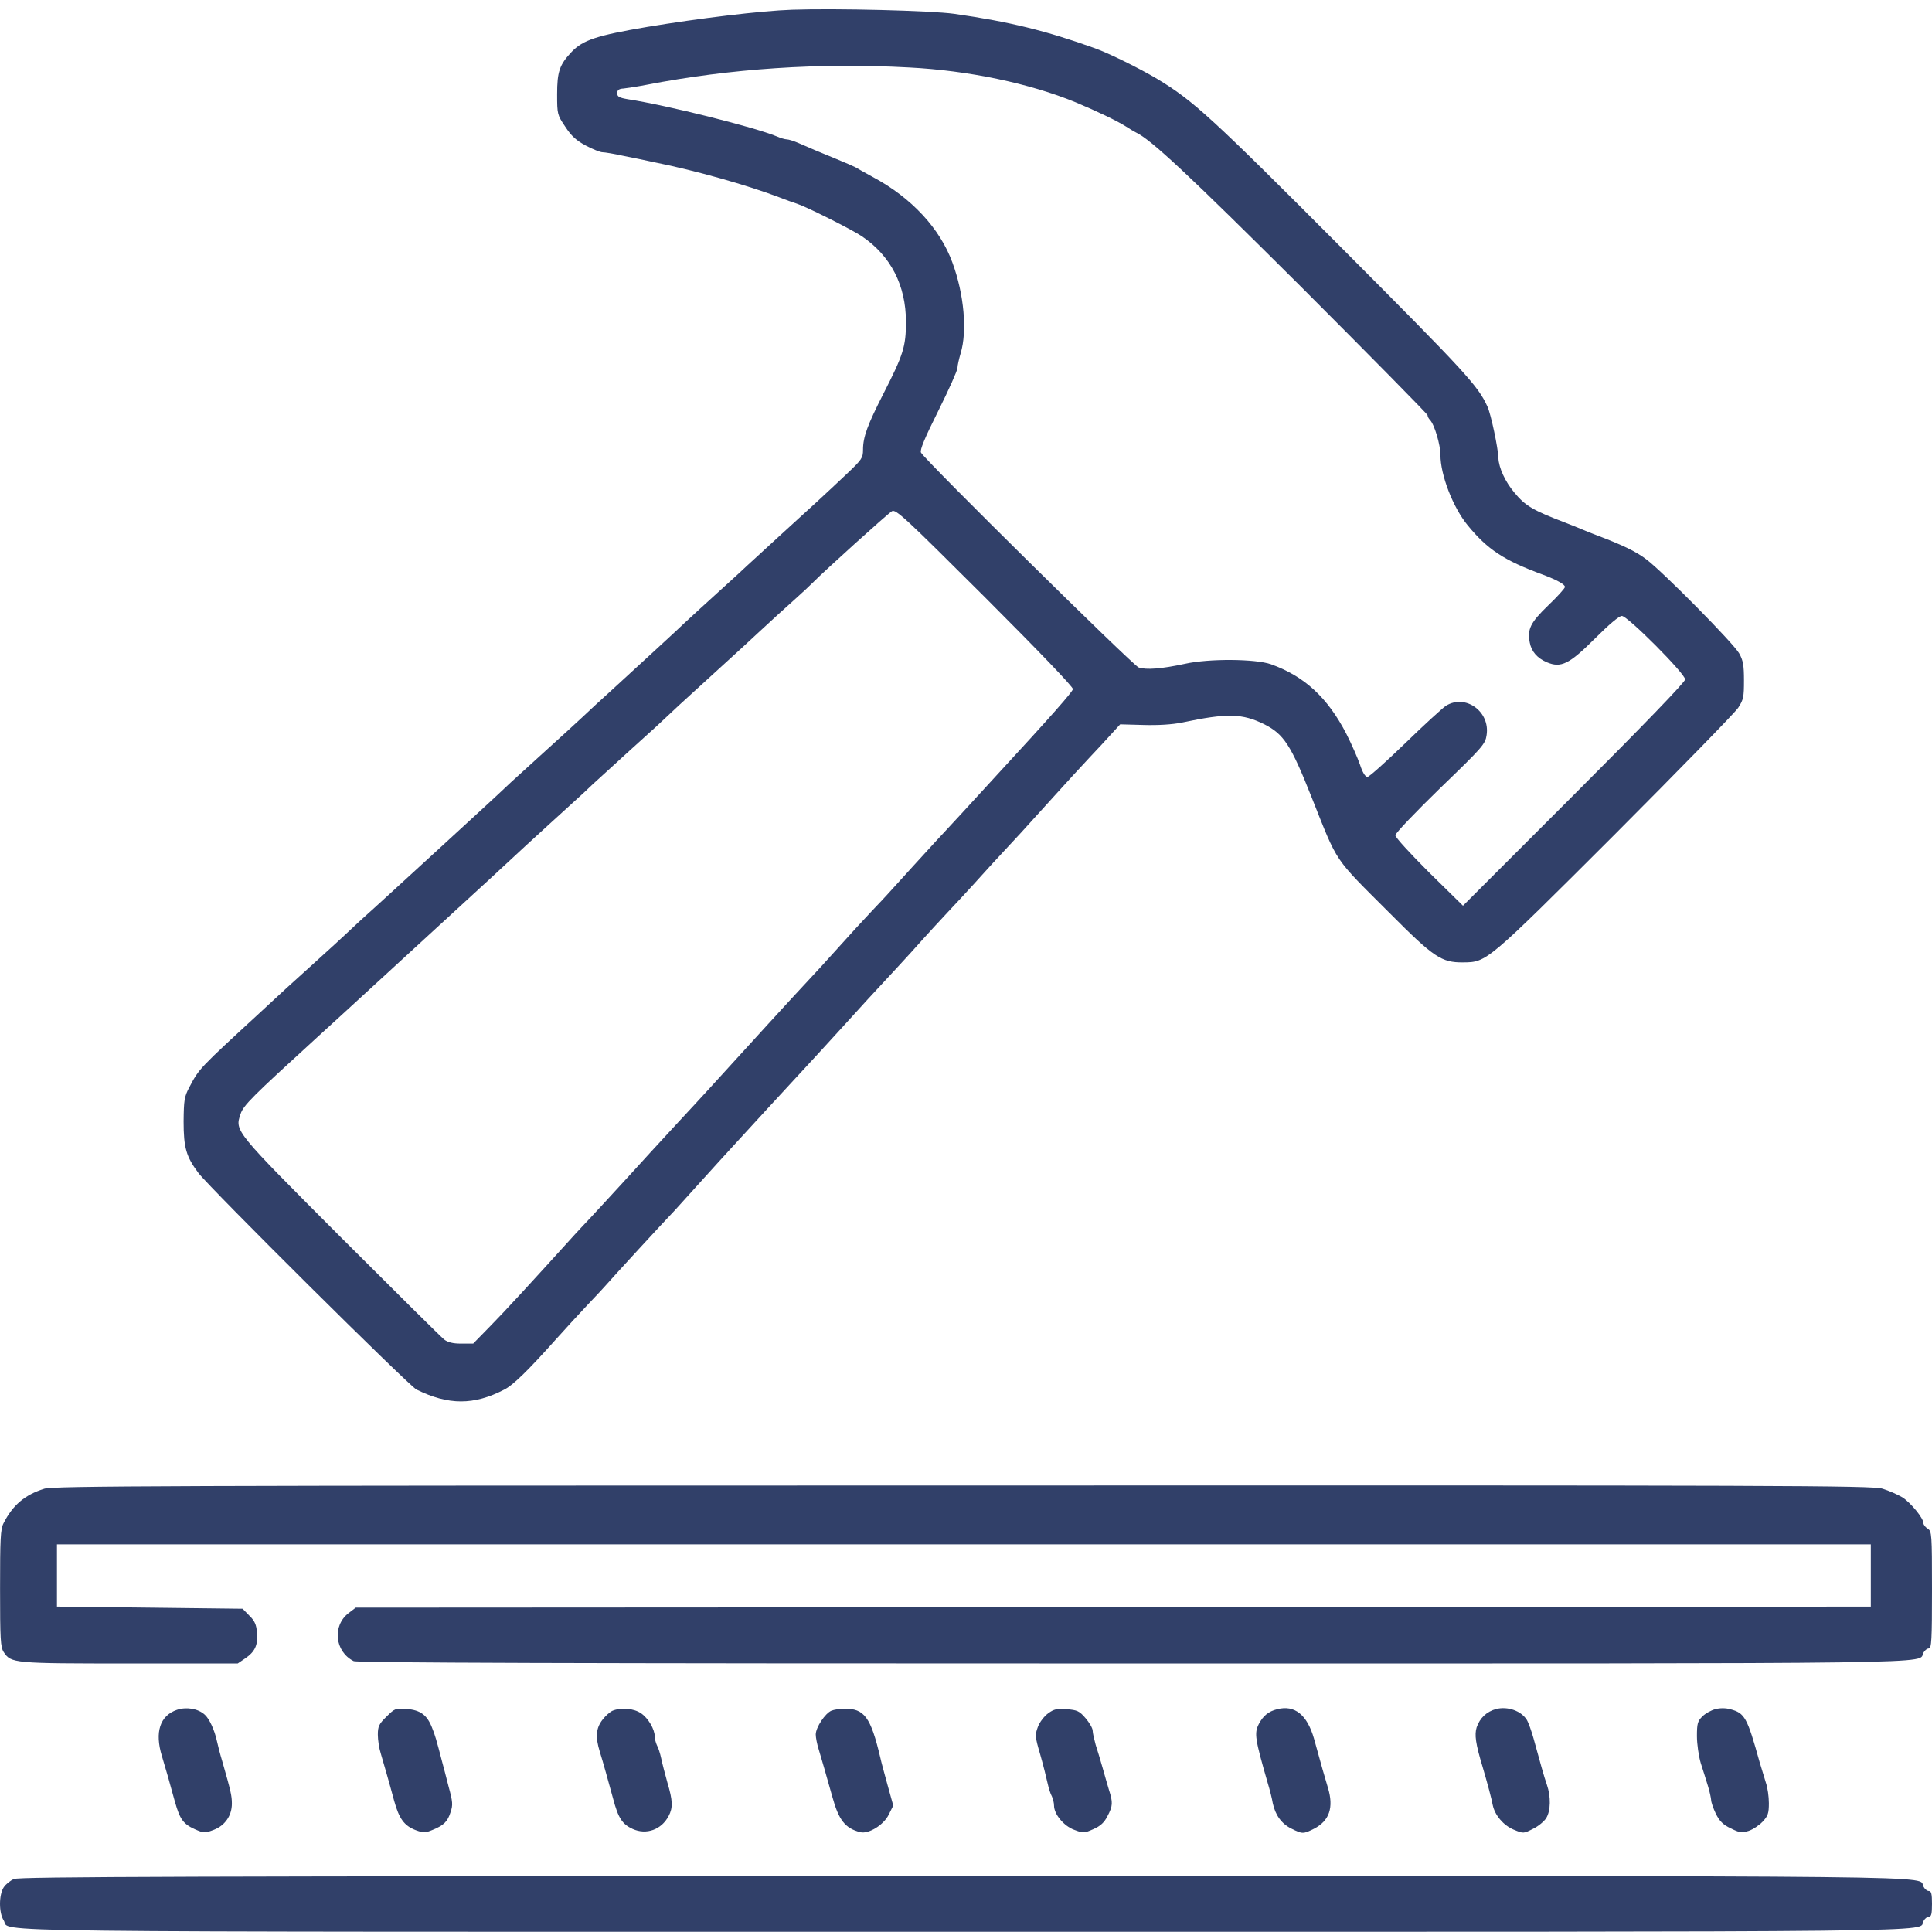
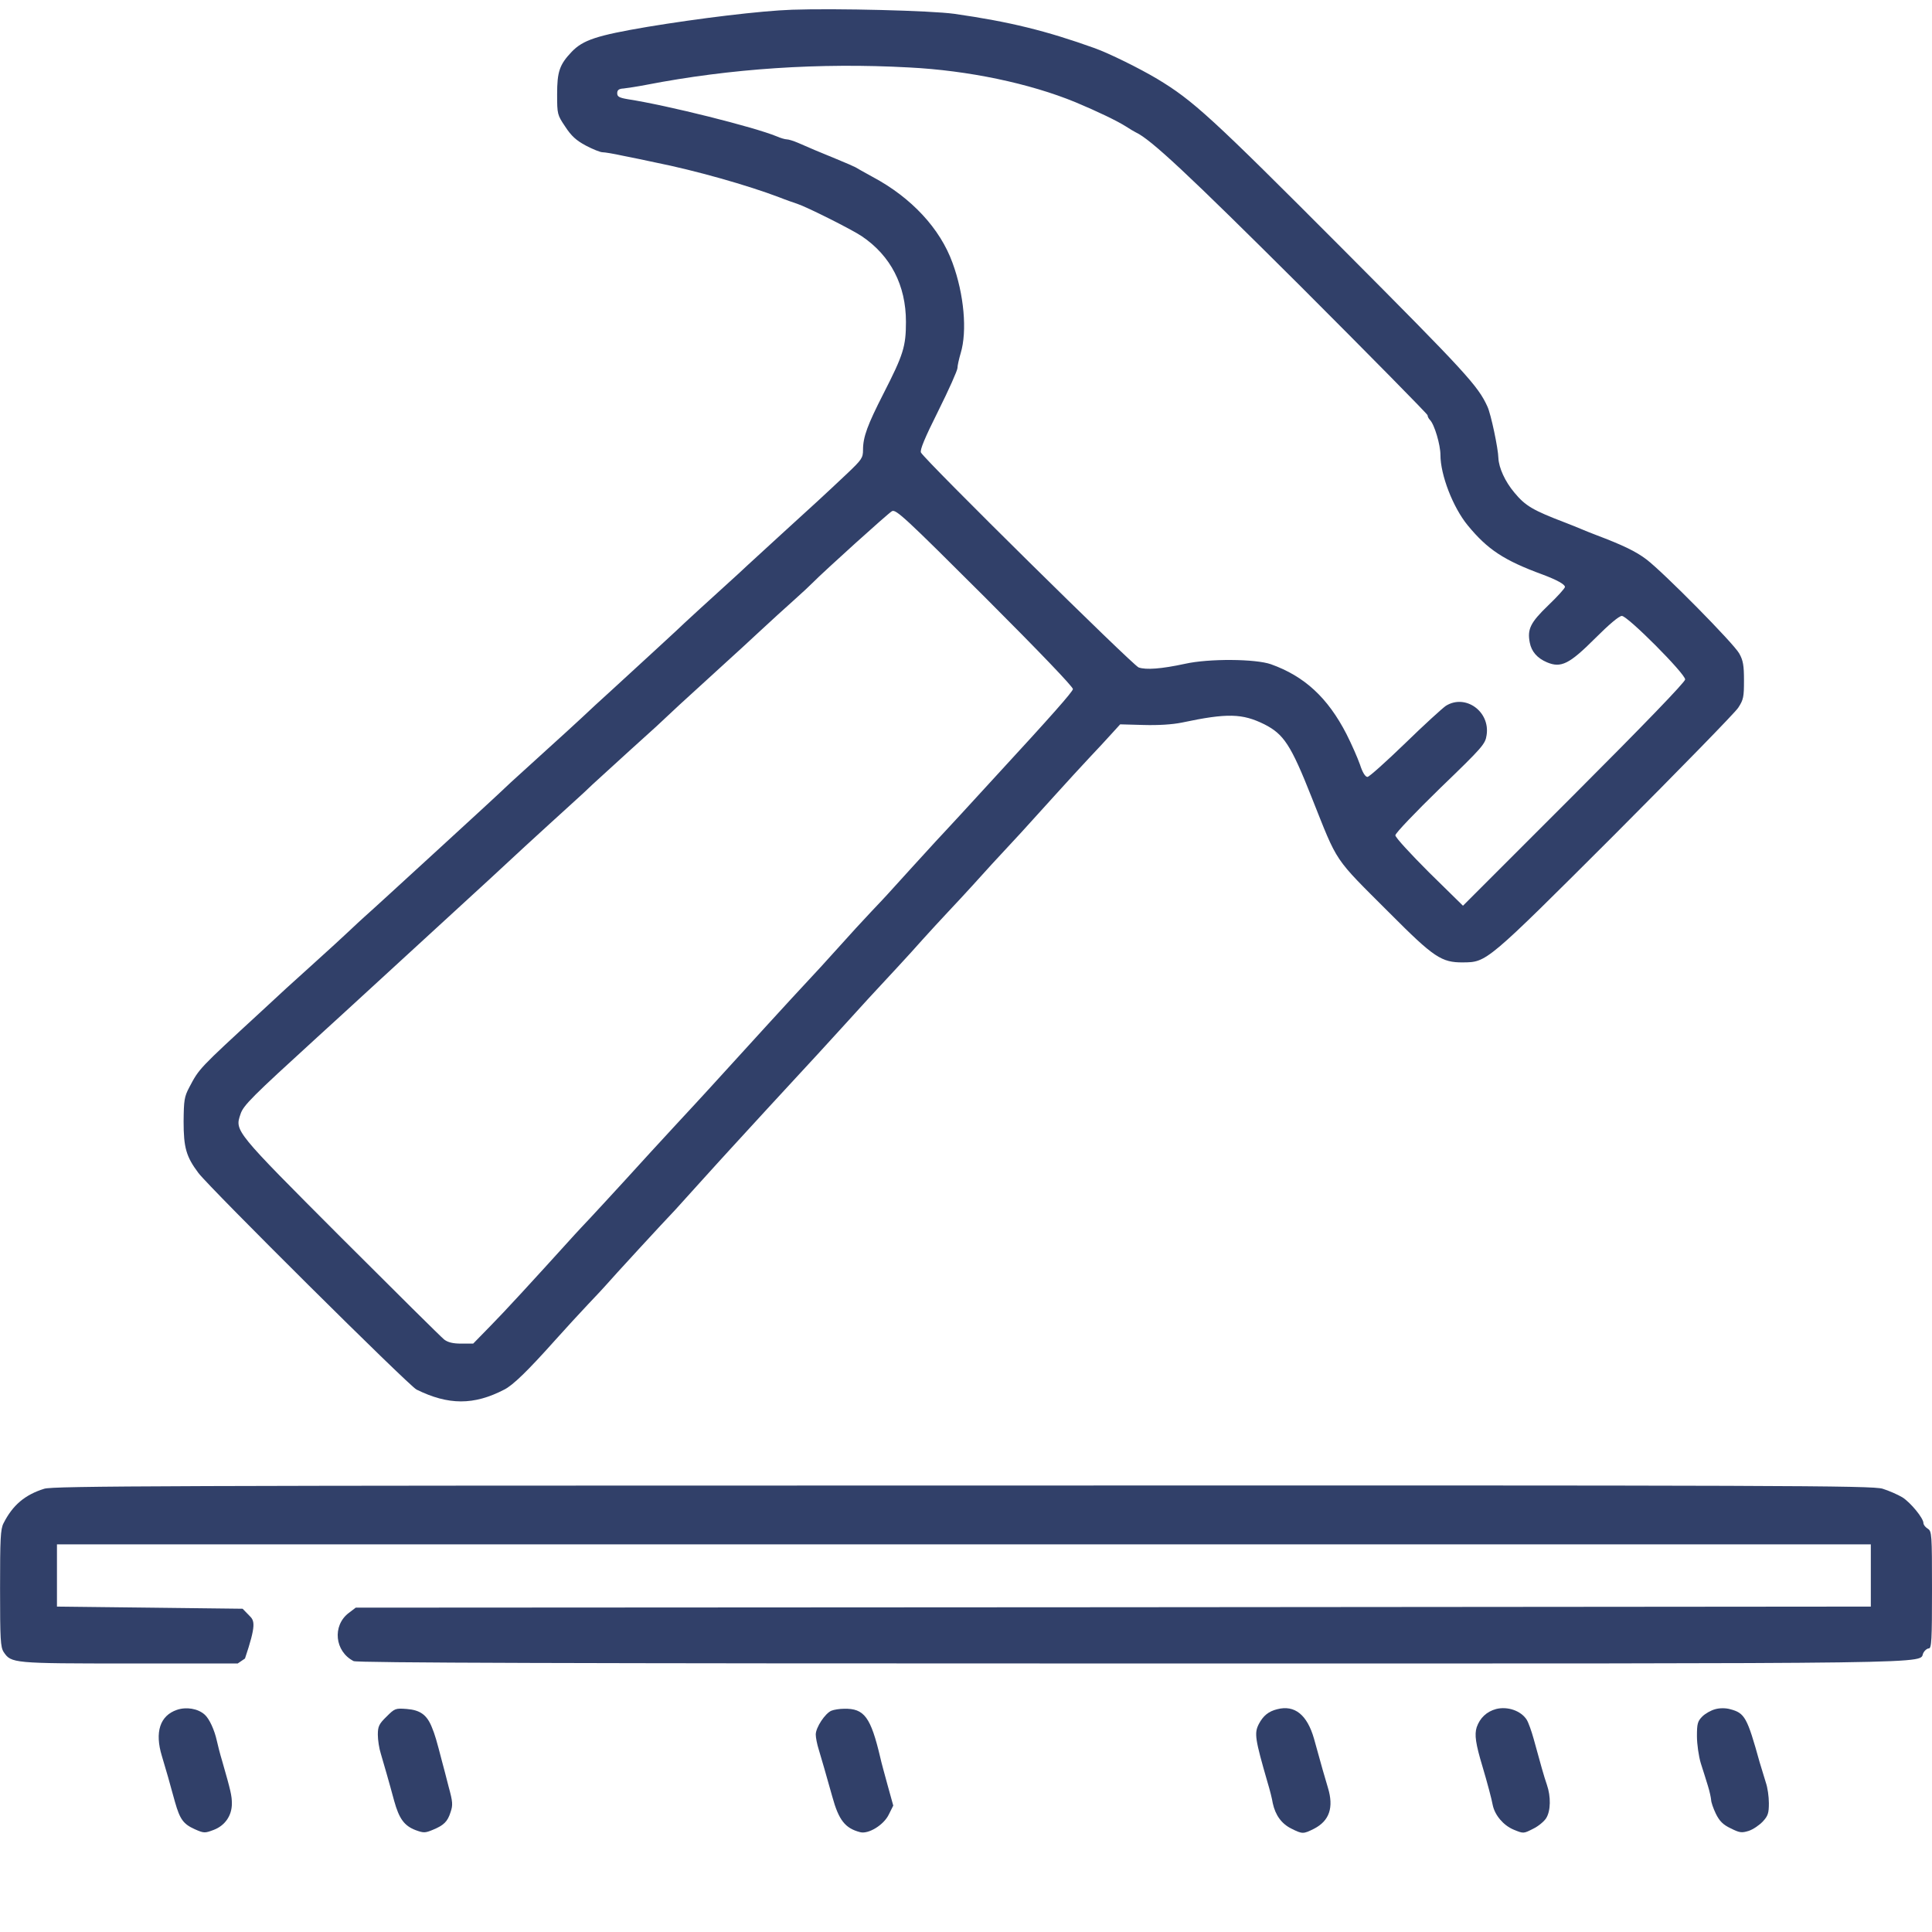
<svg xmlns="http://www.w3.org/2000/svg" width="60" height="60" viewBox="0 0 60 60" fill="none">
  <path d="M24.602 0.302C23.628 0.335 21.708 0.569 20.102 0.835C18.529 1.102 18.108 1.242 17.755 1.608C17.375 2.008 17.302 2.228 17.302 2.928C17.302 3.548 17.308 3.568 17.555 3.935C17.742 4.222 17.895 4.362 18.195 4.522C18.409 4.635 18.642 4.728 18.709 4.728C18.782 4.728 19.062 4.775 19.335 4.835C19.608 4.888 20.062 4.982 20.335 5.042C21.602 5.295 23.222 5.755 24.202 6.128C24.402 6.208 24.655 6.295 24.755 6.328C25.048 6.422 26.455 7.128 26.762 7.335C27.662 7.942 28.135 8.862 28.135 9.995C28.135 10.762 28.055 11.015 27.435 12.228C26.942 13.195 26.802 13.568 26.802 13.968C26.802 14.222 26.762 14.275 26.315 14.701C25.608 15.368 25.202 15.741 24.335 16.528C23.915 16.915 23.408 17.375 23.208 17.561C23.015 17.741 22.815 17.928 22.775 17.961C22.235 18.448 21.128 19.461 20.995 19.595C20.828 19.748 19.995 20.521 19.002 21.428C18.468 21.915 18.495 21.888 18.062 22.295C17.862 22.481 17.375 22.928 16.968 23.294C16.569 23.661 16.069 24.108 15.868 24.294C15.668 24.488 15.275 24.848 15.002 25.101C14.722 25.355 14.175 25.861 13.775 26.228C13.375 26.594 12.982 26.954 12.902 27.028C12.822 27.101 12.462 27.428 12.102 27.761C11.742 28.088 11.389 28.414 11.309 28.481C11.229 28.548 11.022 28.748 10.835 28.921C10.655 29.094 10.155 29.548 9.735 29.928C9.315 30.308 8.935 30.654 8.895 30.688C8.855 30.728 8.495 31.061 8.095 31.428C6.169 33.201 6.189 33.181 5.882 33.761C5.722 34.061 5.709 34.168 5.702 34.828C5.702 35.641 5.782 35.921 6.162 36.428C6.515 36.894 12.695 43.034 12.935 43.154C13.922 43.641 14.715 43.647 15.662 43.154C15.928 43.021 16.389 42.574 17.235 41.627C17.562 41.261 18.029 40.754 18.268 40.501C18.509 40.247 18.735 40.007 18.768 39.967C19.028 39.667 20.635 37.921 20.975 37.568C21.008 37.528 21.355 37.148 21.735 36.727C22.115 36.307 22.568 35.807 22.735 35.627C22.908 35.441 23.402 34.901 23.835 34.428C24.275 33.948 24.662 33.528 24.702 33.488C25.288 32.854 25.548 32.574 26.135 31.928C26.835 31.154 27.088 30.881 27.881 30.028C28.122 29.768 28.475 29.381 28.668 29.161C28.868 28.941 29.208 28.568 29.435 28.328C29.662 28.088 30.008 27.714 30.208 27.494C30.548 27.114 30.955 26.668 31.708 25.861C31.888 25.661 32.355 25.148 32.735 24.728C33.115 24.308 33.608 23.768 33.835 23.528C34.061 23.288 34.368 22.961 34.515 22.795L34.788 22.495L35.515 22.515C35.975 22.528 36.401 22.501 36.701 22.441C38.115 22.141 38.581 22.155 39.268 22.495C39.868 22.801 40.088 23.128 40.734 24.761C41.568 26.854 41.388 26.588 43.168 28.368C44.528 29.734 44.768 29.894 45.434 29.888C46.174 29.881 46.148 29.908 50.141 25.921C52.148 23.908 53.881 22.135 53.981 21.981C54.148 21.728 54.161 21.635 54.161 21.128C54.161 20.668 54.134 20.508 54.014 20.295C53.841 19.981 51.667 17.781 51.134 17.375C50.801 17.121 50.394 16.928 49.568 16.615C49.421 16.561 49.214 16.475 49.101 16.428C48.994 16.381 48.774 16.295 48.621 16.235C47.608 15.848 47.374 15.715 47.028 15.295C46.741 14.955 46.548 14.528 46.534 14.228C46.528 13.928 46.301 12.855 46.194 12.628C45.901 11.982 45.534 11.582 41.675 7.708C37.608 3.628 37.055 3.122 35.935 2.448C35.375 2.115 34.441 1.655 33.995 1.495C32.488 0.955 31.355 0.675 29.635 0.429C28.908 0.329 25.975 0.255 24.602 0.302ZM28.235 2.095C30.068 2.188 31.975 2.588 33.401 3.175C34.088 3.462 34.695 3.755 34.968 3.928C35.081 4.002 35.215 4.082 35.268 4.108C35.735 4.322 36.888 5.402 40.388 8.888C42.554 11.055 44.334 12.861 44.334 12.895C44.334 12.935 44.368 13.002 44.408 13.041C44.548 13.181 44.734 13.815 44.734 14.128C44.734 14.748 45.121 15.755 45.581 16.315C46.194 17.061 46.701 17.401 47.901 17.841C48.348 18.008 48.601 18.148 48.601 18.228C48.601 18.268 48.368 18.528 48.074 18.808C47.528 19.335 47.428 19.541 47.508 19.955C47.561 20.235 47.741 20.441 48.041 20.568C48.481 20.755 48.741 20.621 49.541 19.821C49.968 19.395 50.281 19.128 50.368 19.128C50.548 19.128 52.334 20.921 52.334 21.101C52.334 21.181 51.034 22.528 48.881 24.681L45.434 28.128L44.381 27.094C43.808 26.521 43.334 26.008 43.334 25.941C43.334 25.875 43.961 25.221 44.728 24.474C46.048 23.201 46.128 23.108 46.168 22.828C46.281 22.095 45.508 21.541 44.901 21.921C44.794 21.995 44.221 22.515 43.634 23.088C43.048 23.654 42.521 24.128 42.468 24.128C42.401 24.128 42.315 23.994 42.234 23.741C42.161 23.535 41.974 23.108 41.815 22.795C41.234 21.668 40.514 21.001 39.468 20.628C38.988 20.461 37.548 20.448 36.801 20.615C36.061 20.775 35.588 20.808 35.361 20.728C35.181 20.661 28.735 14.302 28.602 14.055C28.561 13.982 28.715 13.608 29.142 12.755C29.468 12.101 29.735 11.502 29.735 11.428C29.735 11.355 29.782 11.148 29.835 10.968C30.041 10.288 29.942 9.142 29.581 8.162C29.195 7.095 28.302 6.135 27.102 5.495C26.848 5.355 26.608 5.222 26.568 5.195C26.535 5.175 26.262 5.055 25.968 4.935C25.402 4.702 25.188 4.615 24.782 4.435C24.642 4.375 24.488 4.328 24.435 4.328C24.382 4.328 24.242 4.288 24.122 4.235C23.428 3.948 20.715 3.268 19.502 3.082C19.228 3.035 19.168 3.002 19.168 2.895C19.168 2.795 19.222 2.755 19.368 2.748C19.482 2.735 19.795 2.688 20.068 2.635C22.682 2.128 25.448 1.942 28.235 2.095ZM33.321 21.401C33.301 21.495 32.675 22.208 30.935 24.095C30.695 24.355 30.201 24.895 29.835 25.294C29.468 25.688 29.122 26.068 29.068 26.121C28.975 26.221 27.728 27.588 27.568 27.768C27.535 27.808 27.308 28.048 27.068 28.301C26.828 28.554 26.362 29.061 26.035 29.428C25.708 29.794 25.255 30.288 25.028 30.528C24.688 30.888 23.208 32.508 22.008 33.828C21.842 34.014 21.368 34.521 20.962 34.961C20.555 35.401 19.868 36.148 19.435 36.627C19.002 37.101 18.502 37.641 18.328 37.828C18.155 38.008 17.942 38.241 17.855 38.334C16.448 39.887 15.675 40.727 15.235 41.174L14.695 41.727H14.322C14.062 41.727 13.909 41.687 13.795 41.601C13.709 41.534 12.269 40.107 10.595 38.434C7.282 35.114 7.289 35.127 7.469 34.601C7.555 34.328 7.835 34.054 9.835 32.228C10.315 31.794 11.015 31.148 11.402 30.794C11.789 30.441 12.702 29.601 13.435 28.928C14.589 27.874 16.062 26.515 16.295 26.294C16.355 26.235 17.755 24.961 17.975 24.761C18.015 24.728 18.215 24.541 18.409 24.355C18.608 24.174 19.115 23.708 19.535 23.328C19.955 22.948 20.335 22.601 20.375 22.568C20.875 22.095 21.295 21.708 21.935 21.128C22.355 20.741 22.735 20.401 22.775 20.361C22.815 20.328 23.162 20.008 23.542 19.655C23.922 19.301 24.428 18.841 24.668 18.628C24.908 18.415 25.162 18.175 25.235 18.101C25.582 17.748 27.581 15.941 27.701 15.875C27.822 15.808 28.102 16.068 30.588 18.548C32.301 20.261 33.328 21.335 33.321 21.401Z" fill="#314069" />
-   <path d="M1.375 46.234C0.775 46.421 0.395 46.741 0.109 47.307C0.015 47.487 0.002 47.794 0.002 49.327C0.002 50.914 0.015 51.154 0.115 51.307C0.349 51.654 0.395 51.661 4.022 51.661H7.382L7.608 51.507C7.915 51.301 8.015 51.094 7.982 50.707C7.962 50.454 7.908 50.334 7.742 50.174L7.535 49.961L4.648 49.927L1.769 49.894V48.927V47.961H29.934H58.1V48.927V49.894L34.574 49.914L11.048 49.927L10.828 50.094C10.315 50.487 10.395 51.287 10.982 51.587C11.088 51.641 17.521 51.661 35.154 51.661C61.147 51.661 59.54 51.681 59.734 51.327C59.774 51.254 59.847 51.194 59.9 51.194C59.987 51.194 60 50.927 60 49.374C60 47.634 59.994 47.554 59.867 47.474C59.794 47.428 59.734 47.354 59.734 47.301C59.734 47.148 59.34 46.667 59.08 46.501C58.934 46.414 58.66 46.294 58.467 46.234C58.14 46.134 55.46 46.127 29.908 46.134C5.055 46.134 1.662 46.148 1.375 46.234Z" fill="#314069" />
+   <path d="M1.375 46.234C0.775 46.421 0.395 46.741 0.109 47.307C0.015 47.487 0.002 47.794 0.002 49.327C0.002 50.914 0.015 51.154 0.115 51.307C0.349 51.654 0.395 51.661 4.022 51.661H7.382L7.608 51.507C7.962 50.454 7.908 50.334 7.742 50.174L7.535 49.961L4.648 49.927L1.769 49.894V48.927V47.961H29.934H58.1V48.927V49.894L34.574 49.914L11.048 49.927L10.828 50.094C10.315 50.487 10.395 51.287 10.982 51.587C11.088 51.641 17.521 51.661 35.154 51.661C61.147 51.661 59.54 51.681 59.734 51.327C59.774 51.254 59.847 51.194 59.9 51.194C59.987 51.194 60 50.927 60 49.374C60 47.634 59.994 47.554 59.867 47.474C59.794 47.428 59.734 47.354 59.734 47.301C59.734 47.148 59.34 46.667 59.08 46.501C58.934 46.414 58.66 46.294 58.467 46.234C58.14 46.134 55.46 46.127 29.908 46.134C5.055 46.134 1.662 46.148 1.375 46.234Z" fill="#314069" />
  <path d="M5.494 53.101C4.967 53.281 4.801 53.794 5.027 54.534C5.074 54.694 5.161 54.994 5.221 55.194C5.274 55.394 5.374 55.74 5.434 55.961C5.587 56.501 5.694 56.647 6.047 56.807C6.334 56.934 6.361 56.934 6.641 56.827C6.987 56.694 7.201 56.387 7.201 56.014C7.201 55.767 7.167 55.62 6.901 54.694C6.834 54.474 6.761 54.187 6.734 54.06C6.661 53.727 6.501 53.374 6.354 53.247C6.147 53.061 5.787 53.001 5.494 53.101Z" fill="#314069" />
  <path d="M39.667 53.081C39.394 53.147 39.227 53.287 39.094 53.541C38.947 53.827 38.974 54.001 39.367 55.361C39.434 55.581 39.507 55.867 39.527 56.001C39.607 56.367 39.794 56.634 40.1 56.787C40.447 56.961 40.474 56.961 40.807 56.794C41.287 56.547 41.427 56.134 41.24 55.52C41.147 55.214 41.04 54.84 40.807 53.994C40.594 53.254 40.207 52.941 39.667 53.081Z" fill="#314069" />
  <path d="M46.467 53.074C46.167 53.154 45.96 53.354 45.86 53.641C45.787 53.874 45.827 54.154 46.04 54.861C46.187 55.354 46.327 55.88 46.36 56.067C46.427 56.374 46.687 56.687 47.007 56.821C47.313 56.947 47.313 56.947 47.613 56.794C47.78 56.714 47.96 56.56 48.02 56.461C48.16 56.234 48.167 55.794 48.04 55.427C47.947 55.16 47.847 54.794 47.627 53.994C47.56 53.754 47.467 53.494 47.413 53.407C47.233 53.127 46.82 52.987 46.467 53.074Z" fill="#314069" />
  <path d="M53.267 53.081C53.14 53.114 52.96 53.214 52.867 53.307C52.72 53.454 52.7 53.534 52.7 53.92C52.7 54.16 52.754 54.541 52.82 54.76C52.894 54.98 52.987 55.294 53.04 55.46C53.093 55.627 53.133 55.82 53.14 55.894C53.14 55.967 53.207 56.16 53.287 56.327C53.4 56.554 53.507 56.667 53.747 56.78C54.027 56.92 54.087 56.927 54.307 56.86C54.447 56.814 54.64 56.68 54.747 56.567C54.907 56.394 54.934 56.307 54.934 56C54.934 55.794 54.894 55.514 54.84 55.36C54.794 55.214 54.707 54.927 54.647 54.727C54.26 53.334 54.187 53.2 53.733 53.081C53.593 53.041 53.407 53.041 53.267 53.081Z" fill="#314069" />
  <path d="M12.001 53.314C11.768 53.54 11.734 53.62 11.734 53.874C11.734 54.034 11.774 54.3 11.828 54.467C11.928 54.807 12.074 55.307 12.241 55.927C12.394 56.48 12.554 56.7 12.901 56.834C13.154 56.927 13.201 56.927 13.441 56.827C13.781 56.687 13.901 56.574 13.994 56.274C14.068 56.06 14.061 55.954 13.934 55.494C13.861 55.2 13.768 54.854 13.734 54.727C13.554 54.034 13.508 53.874 13.414 53.647C13.261 53.26 13.054 53.107 12.634 53.074C12.281 53.047 12.261 53.054 12.001 53.314Z" fill="#314069" />
-   <path d="M19.027 53.127C18.947 53.161 18.801 53.287 18.707 53.414C18.507 53.674 18.487 53.947 18.627 54.401C18.741 54.767 18.887 55.3 19.041 55.861C19.201 56.467 19.327 56.654 19.647 56.8C20.074 56.994 20.547 56.821 20.767 56.394C20.901 56.141 20.894 55.92 20.727 55.361C20.654 55.1 20.567 54.767 20.534 54.607C20.501 54.454 20.441 54.267 20.401 54.201C20.367 54.127 20.334 54.007 20.334 53.934C20.334 53.707 20.134 53.361 19.907 53.207C19.681 53.054 19.294 53.021 19.027 53.127Z" fill="#314069" />
  <path d="M25.821 53.127C25.627 53.207 25.334 53.647 25.334 53.867C25.334 53.961 25.374 54.167 25.427 54.334C25.514 54.627 25.654 55.1 25.847 55.794C26.047 56.527 26.247 56.78 26.714 56.9C26.974 56.967 27.447 56.674 27.601 56.354L27.741 56.074L27.567 55.447C27.474 55.107 27.367 54.72 27.341 54.594C27.041 53.321 26.841 53.054 26.214 53.067C26.081 53.067 25.901 53.094 25.821 53.127Z" fill="#314069" />
-   <path d="M32.554 53.207C32.434 53.294 32.287 53.481 32.234 53.627C32.14 53.88 32.14 53.927 32.307 54.494C32.4 54.821 32.5 55.221 32.534 55.38C32.567 55.534 32.627 55.721 32.667 55.787C32.7 55.861 32.734 55.987 32.734 56.074C32.734 56.34 33.034 56.707 33.36 56.827C33.64 56.934 33.667 56.934 33.954 56.807C34.18 56.707 34.294 56.6 34.394 56.401C34.56 56.087 34.567 55.98 34.44 55.587C34.394 55.427 34.3 55.114 34.24 54.894C34.18 54.674 34.08 54.354 34.027 54.187C33.98 54.014 33.934 53.821 33.934 53.747C33.934 53.674 33.834 53.501 33.714 53.361C33.52 53.134 33.454 53.107 33.127 53.081C32.827 53.054 32.727 53.081 32.554 53.207Z" fill="#314069" />
-   <path d="M0.435 58.354C0.322 58.4 0.175 58.52 0.115 58.614C-0.038 58.847 -0.038 59.407 0.115 59.64C0.362 60.02 -1.785 59.994 29.934 59.994C61.467 59.994 59.547 60.014 59.733 59.667C59.773 59.587 59.847 59.527 59.9 59.527C59.98 59.527 60 59.434 60 59.127C60 58.82 59.98 58.727 59.9 58.727C59.847 58.727 59.773 58.667 59.733 58.587C59.547 58.24 61.473 58.261 29.921 58.261C5.728 58.267 0.602 58.281 0.435 58.354Z" fill="#314069" />
</svg>